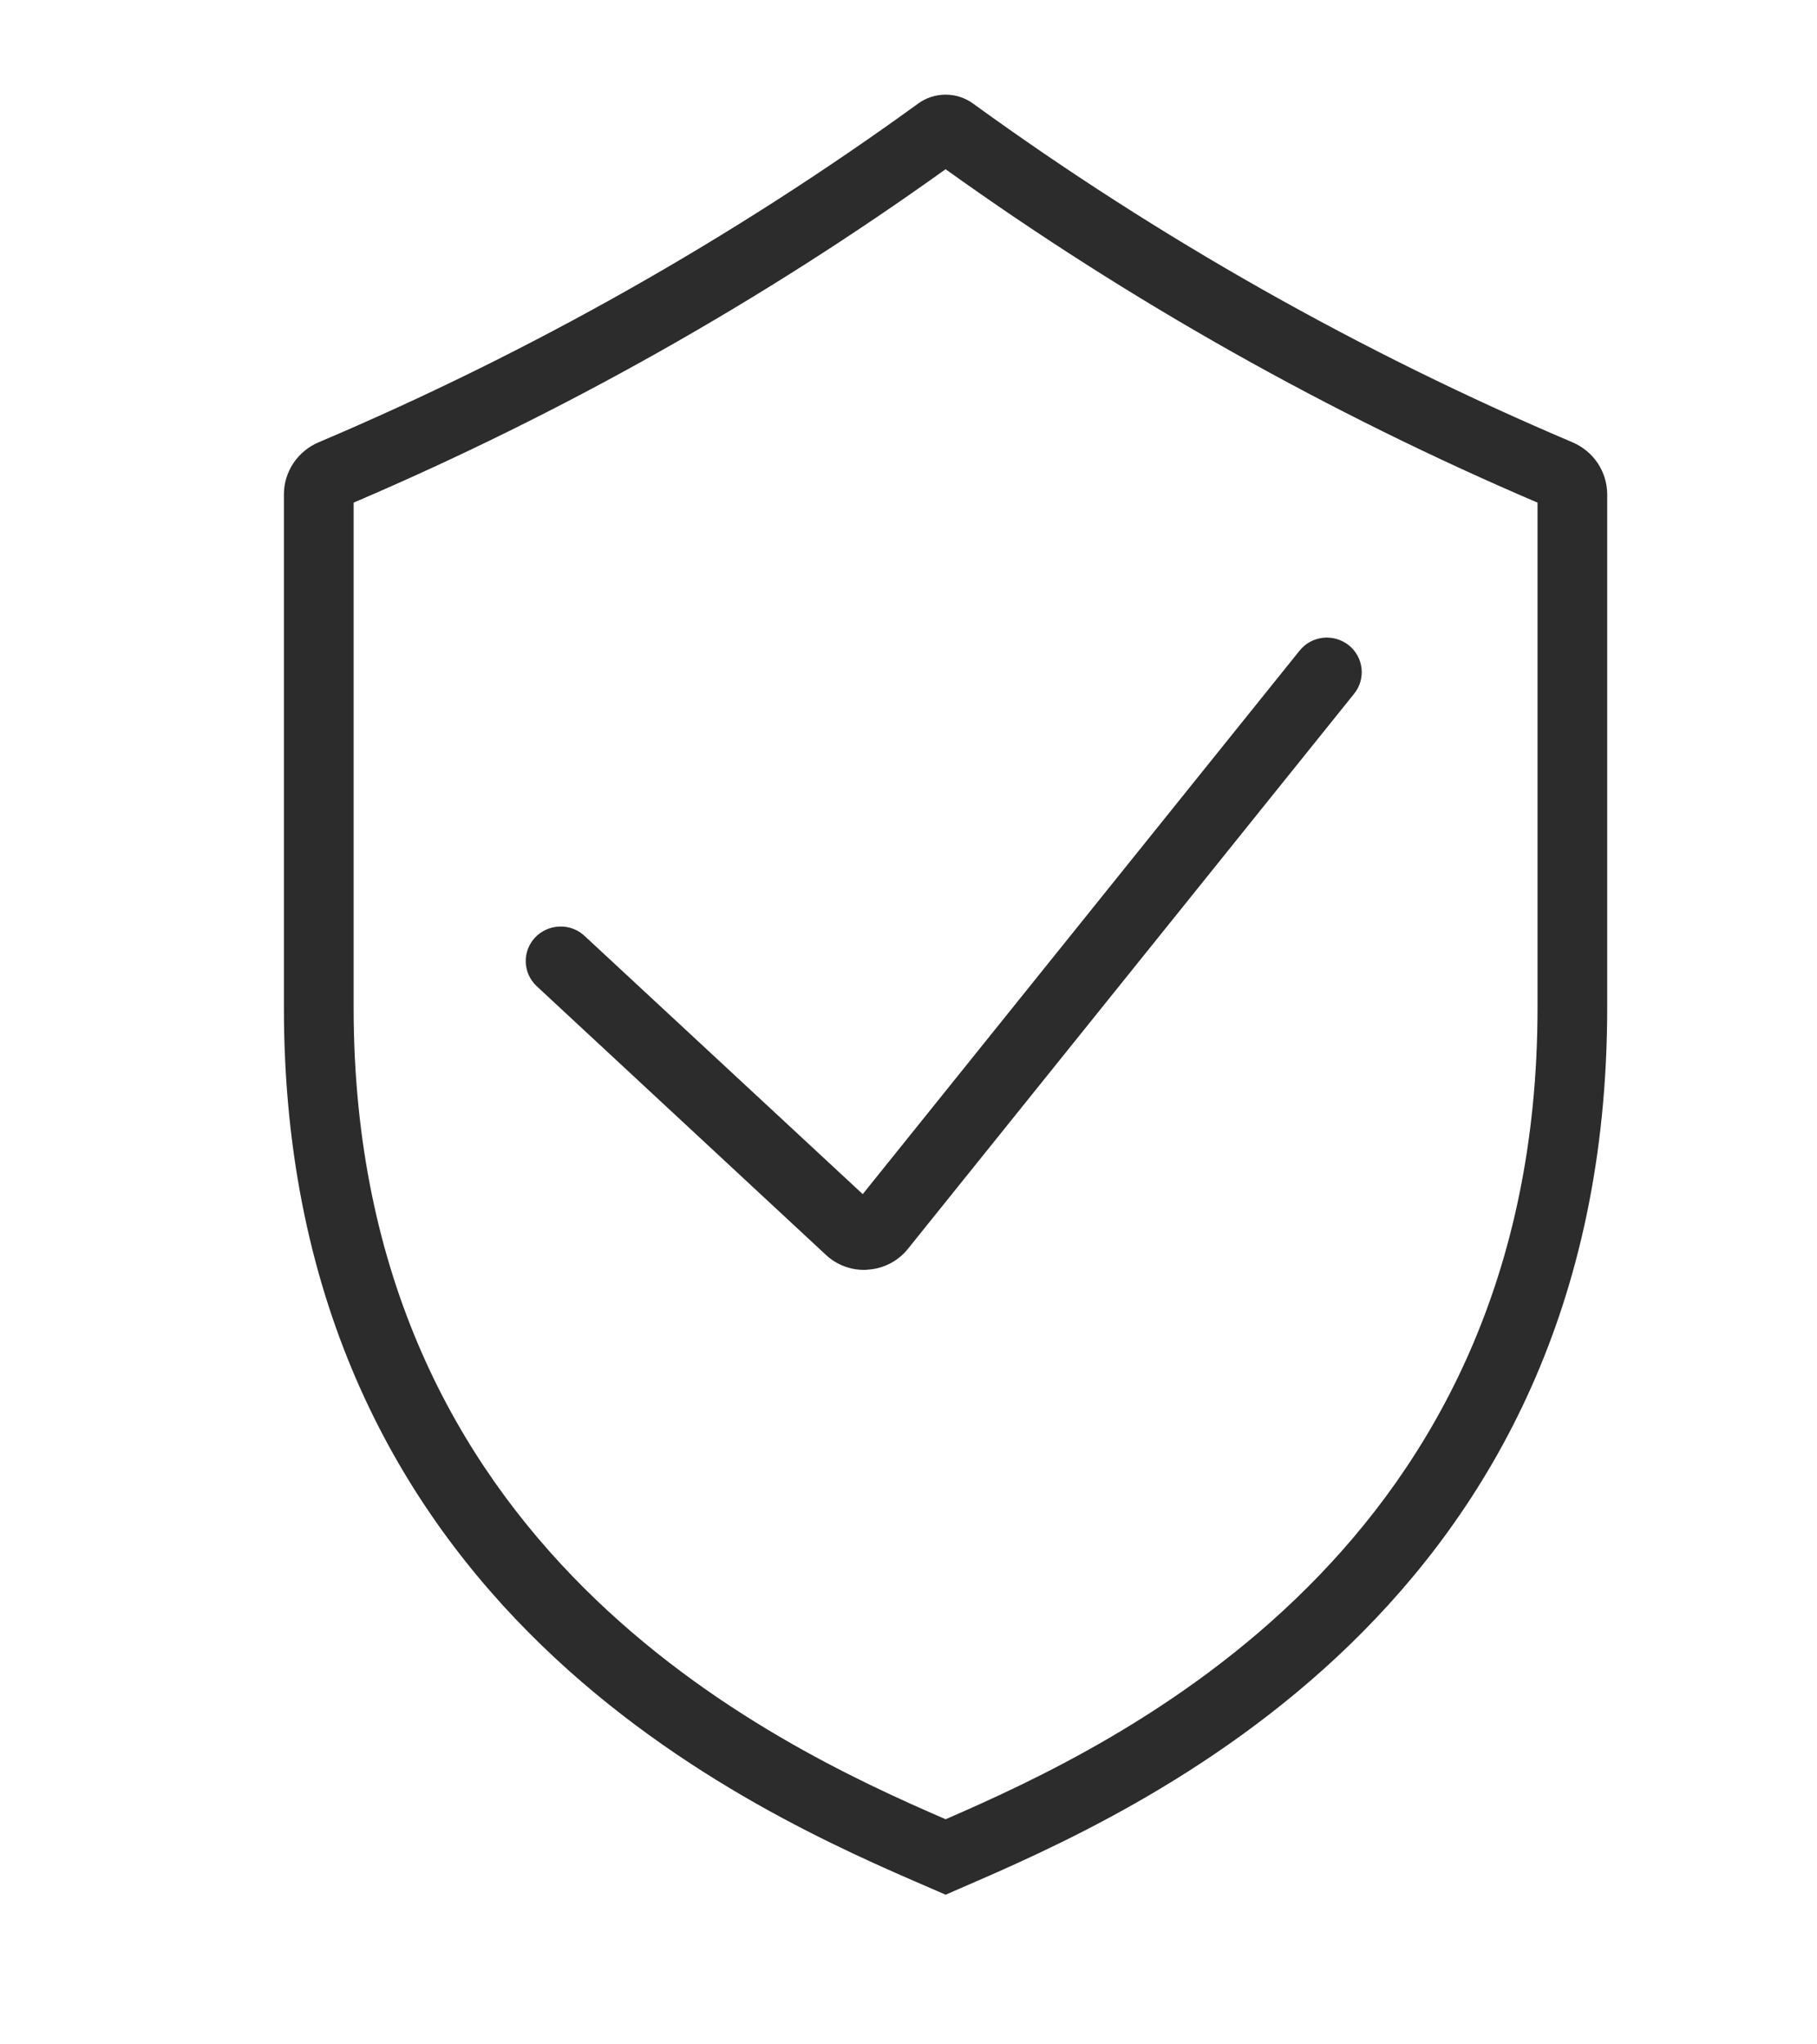
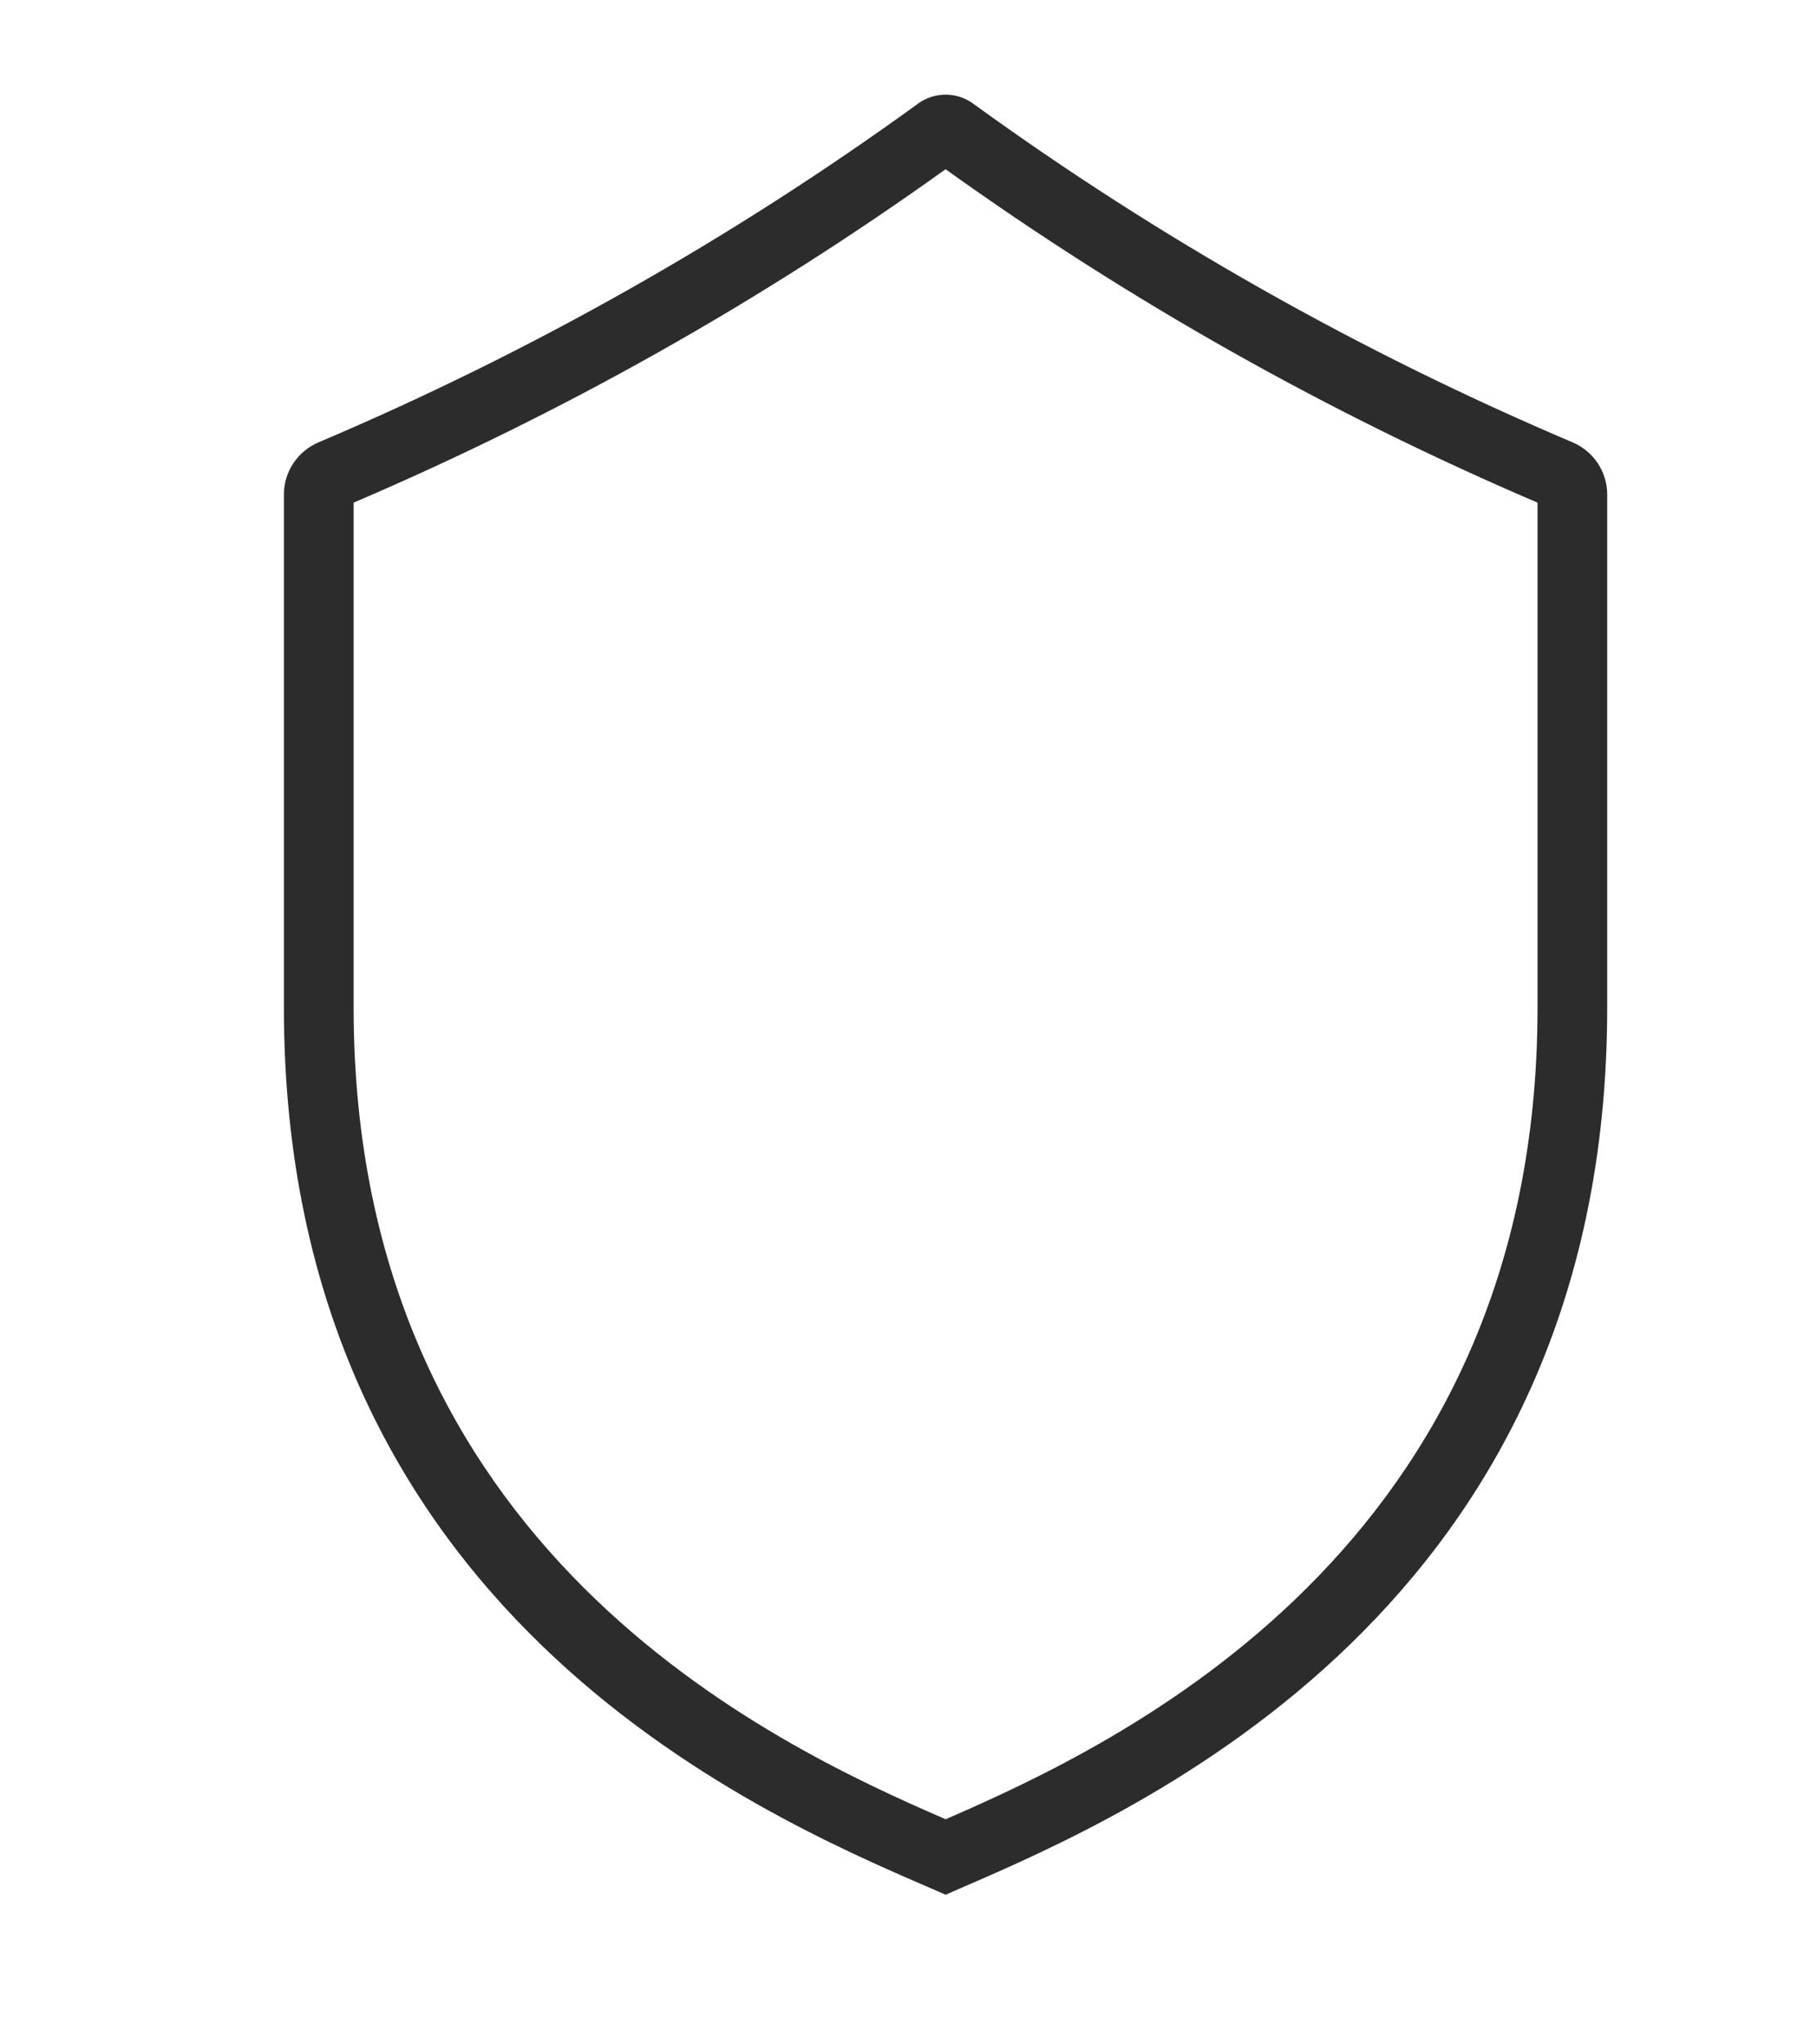
<svg xmlns="http://www.w3.org/2000/svg" width="32" height="36" viewBox="0 0 32 36" fill="none">
-   <path d="M15.217 22.362C14.968 22.362 14.729 22.268 14.548 22.1L9.453 17.367C9.394 17.312 9.347 17.247 9.313 17.174C9.28 17.101 9.262 17.023 9.259 16.943C9.256 16.863 9.27 16.784 9.298 16.709C9.327 16.634 9.37 16.566 9.425 16.507C9.537 16.39 9.691 16.321 9.854 16.316C10.017 16.31 10.175 16.369 10.294 16.48L15.194 21.028L22.887 11.458C22.937 11.396 22.999 11.343 23.069 11.304C23.14 11.265 23.217 11.241 23.298 11.231C23.378 11.222 23.459 11.229 23.537 11.251C23.614 11.273 23.687 11.31 23.75 11.359C23.877 11.46 23.96 11.606 23.978 11.766C23.997 11.927 23.951 12.088 23.85 12.214L15.987 21.995C15.903 22.099 15.798 22.186 15.678 22.248C15.559 22.31 15.428 22.348 15.293 22.357C15.264 22.361 15.24 22.362 15.217 22.362Z" fill="#2C2C2C" />
  <path d="M16.654 33.365L16.409 33.258C13.288 31.912 5 28.336 5 17.745V8.707C5 8.511 5.058 8.32 5.167 8.156C5.276 7.993 5.431 7.865 5.613 7.788C9.348 6.203 12.889 4.203 16.167 1.826C16.308 1.722 16.478 1.667 16.653 1.667C16.829 1.667 16.999 1.722 17.14 1.826C20.418 4.203 23.958 6.203 27.692 7.788C27.874 7.865 28.029 7.993 28.138 8.156C28.247 8.32 28.305 8.511 28.305 8.707V17.745C28.305 28.322 20.018 31.91 16.898 33.258L16.654 33.365ZM6.228 8.851V17.745C6.228 27.275 13.569 30.699 16.654 32.036C19.737 30.695 27.078 27.263 27.078 17.745V8.851C23.397 7.277 19.901 5.308 16.653 2.98C13.405 5.309 9.909 7.277 6.228 8.851V8.851Z" fill="#2C2C2C" />
</svg>